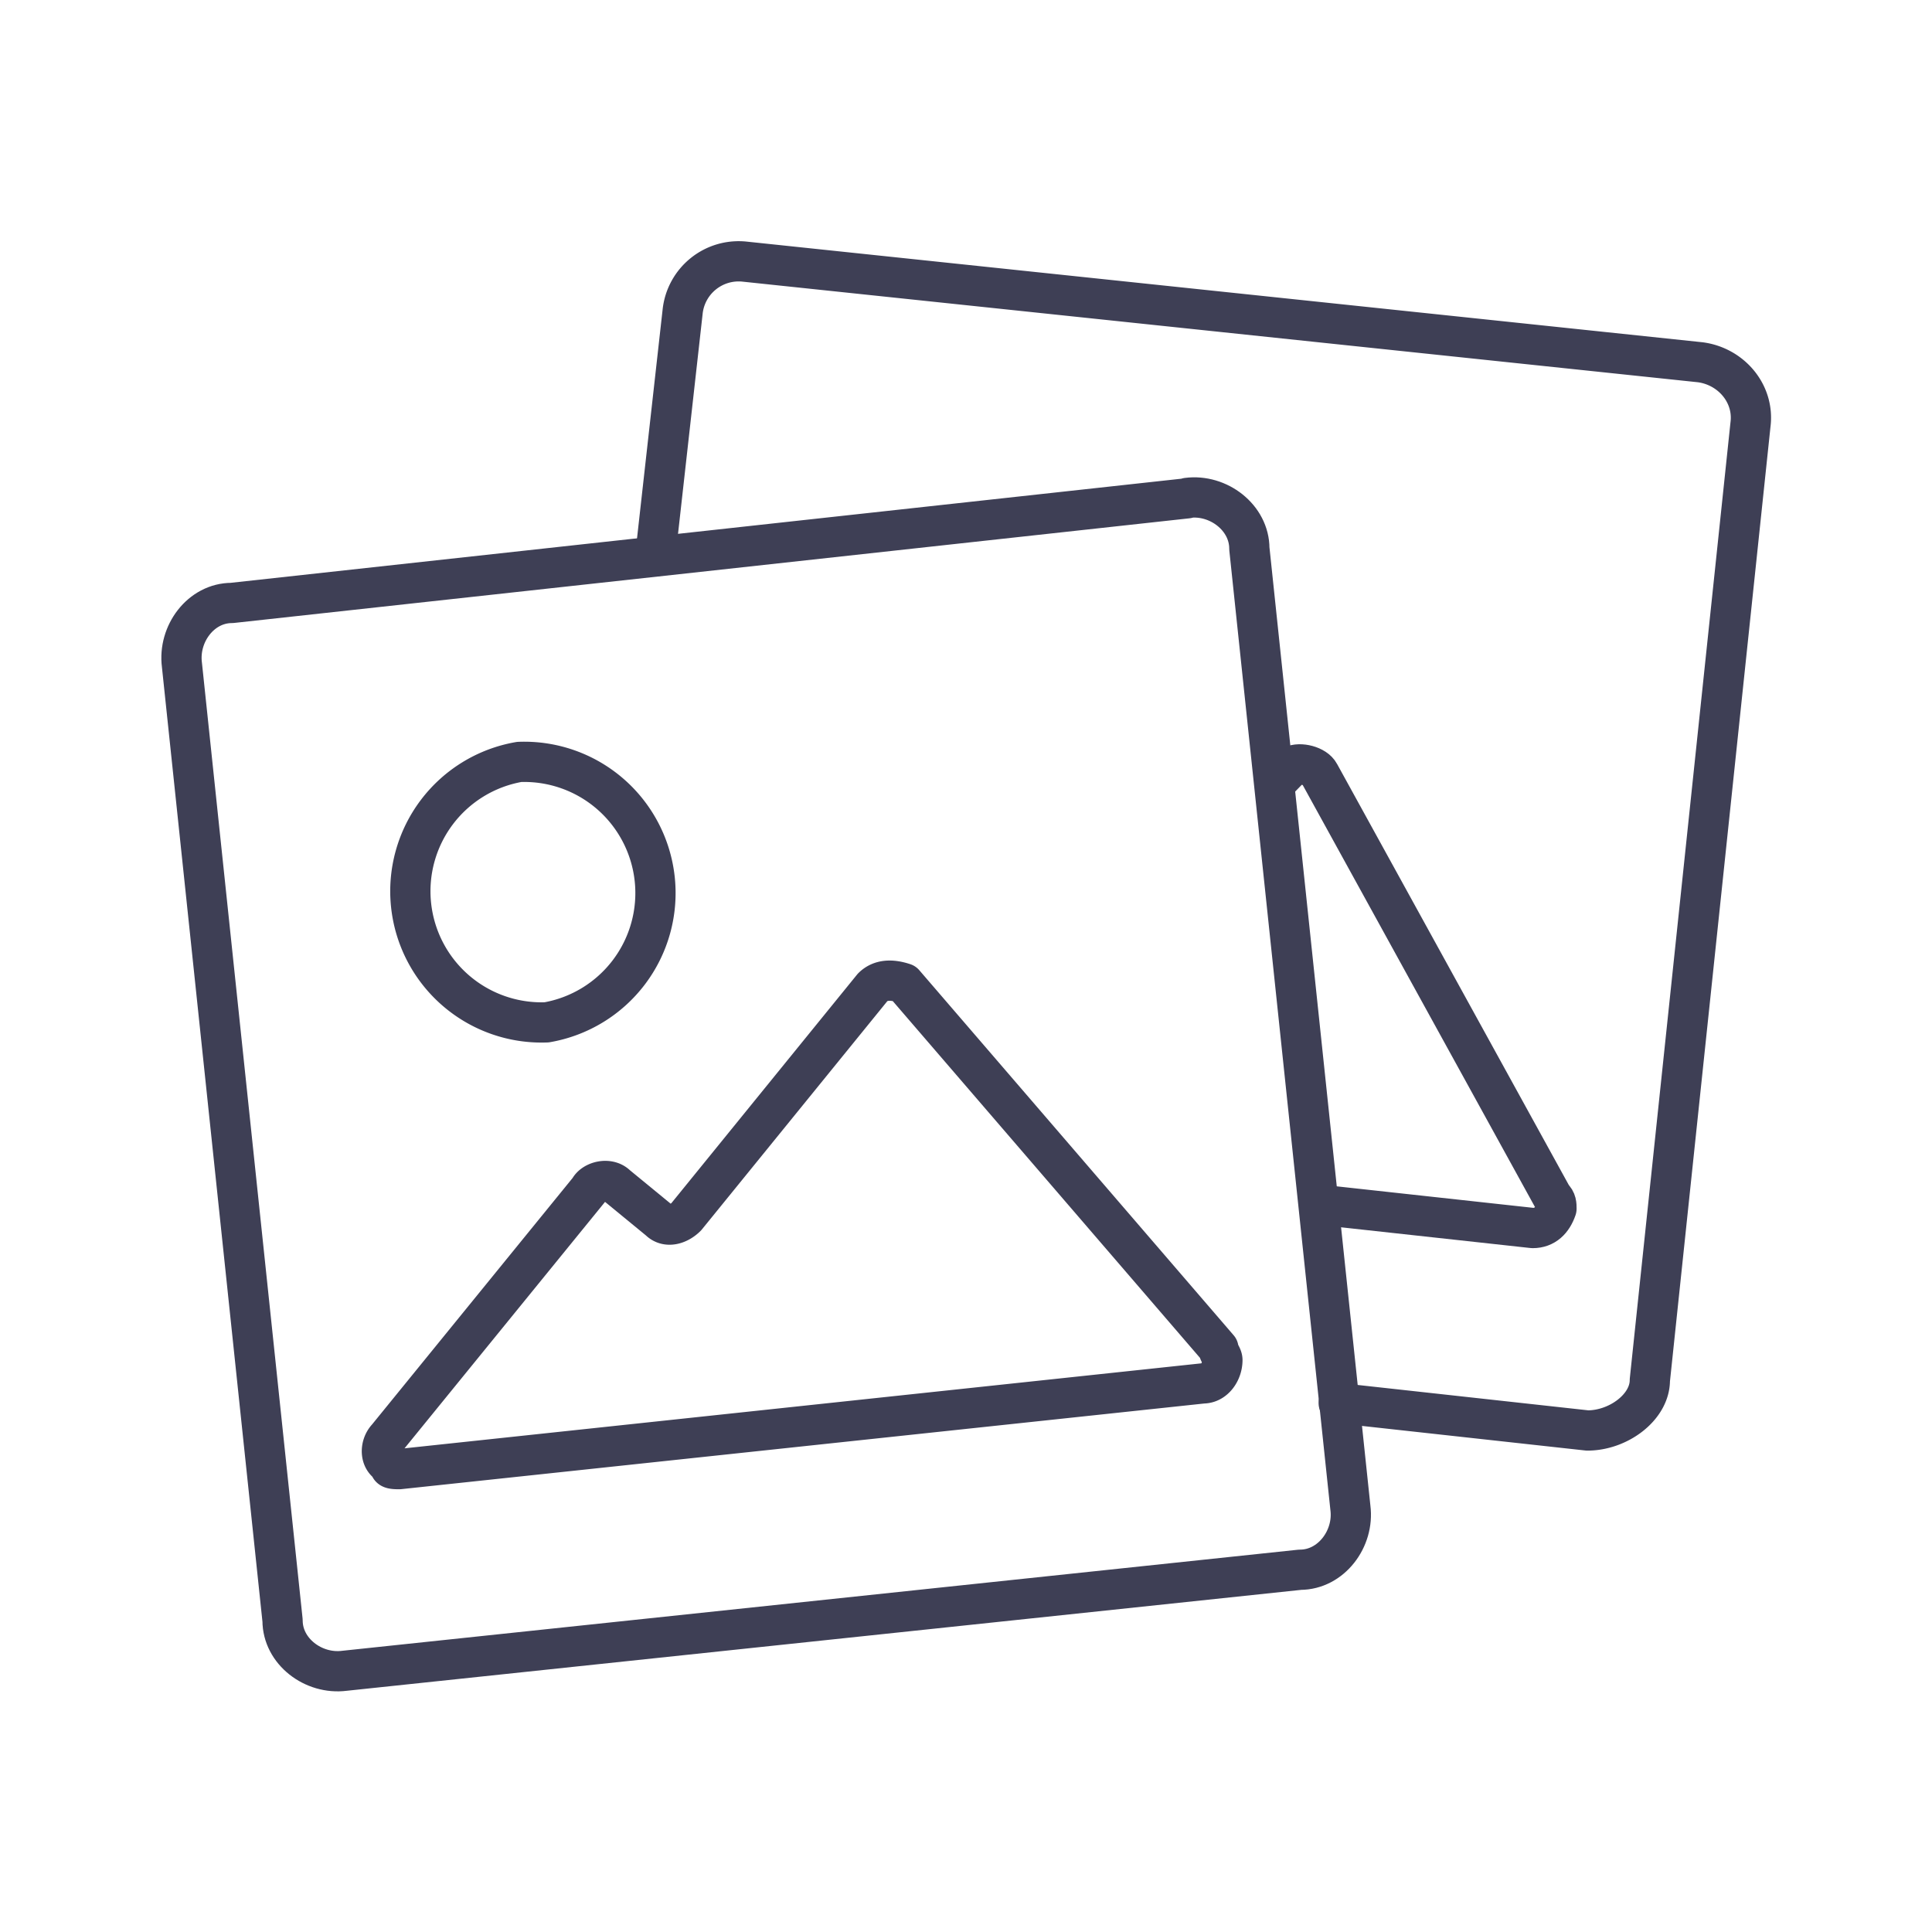
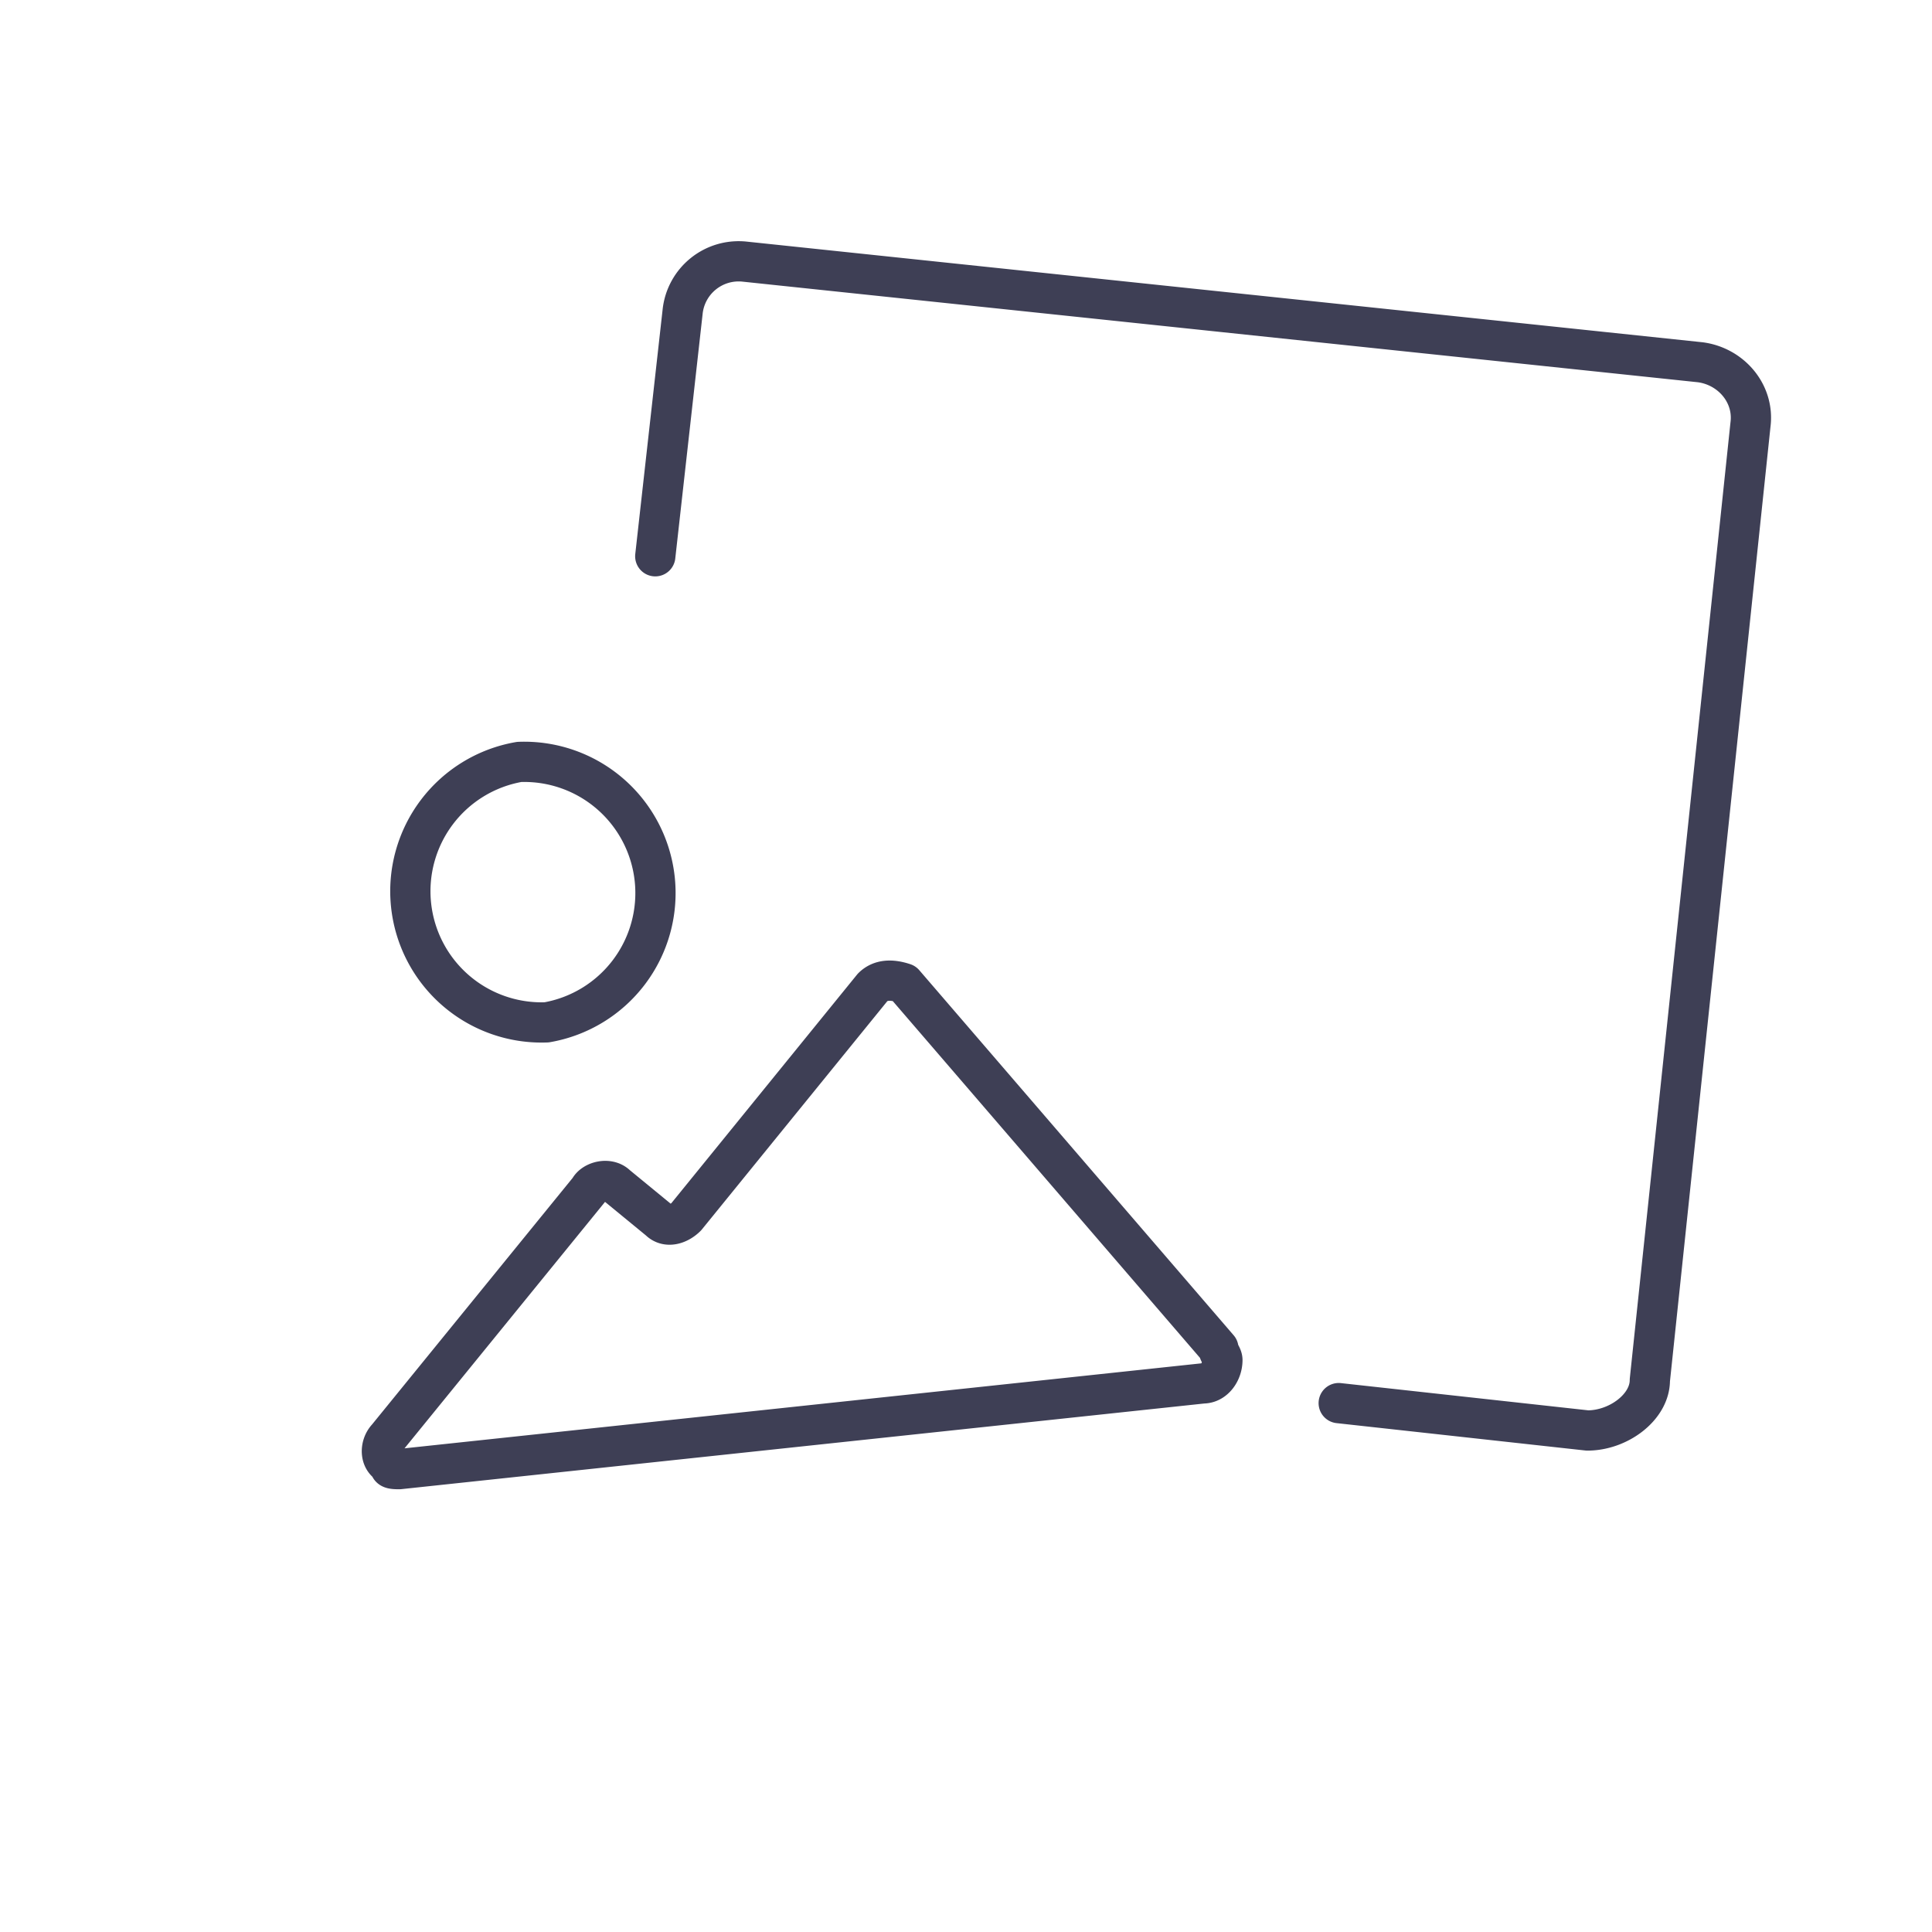
<svg xmlns="http://www.w3.org/2000/svg" width="800" height="800" viewBox="0 0 48 48" id="a">
  <defs>
    <style>.b{fill:none;stroke:#3e3f55;stroke-linecap:round;stroke-linejoin:round}</style>
  </defs>
-   <path class="b" d="M29.5 12.37c.77-.1 1.54.49 1.54 1.26h0l2.51 23.83c.1.77-.48 1.54-1.25 1.54L8.56 41.51c-.77.1-1.54-.48-1.54-1.25h0l-2.5-23.74c-.1-.77.47-1.54 1.24-1.54l23.74-2.6Z" />
  <path class="b" d="M12.9 18.93a3.26 3.26 0 0 0 .68 6.47 3.26 3.26 0 0 0-.68-6.47h0Zm8.78 5.6-4.63 5.7c-.19.19-.48.28-.67.09h0l-1.06-.87c-.2-.2-.58-.1-.68.1l-5.02 6.17c-.19.2-.19.58.1.68-.1.1.1.1.2.1l19.97-2.13c.28 0 .48-.29.48-.58 0-.1-.1-.19-.1-.29l-7.81-9.07c-.3-.1-.58-.1-.78.1h0ZM16.28 13.82l.68-6.08A1.4 1.4 0 0 1 18.5 6.5l23.74 2.5c.77.1 1.35.78 1.25 1.55h0l-2.5 23.74c0 .67-.78 1.25-1.55 1.25l-6.18-.68" />
-   <path class="b" d="m32.78 29.93 5.3.58c.3 0 .49-.19.59-.48 0-.1 0-.2-.1-.29l-5.79-10.52c-.1-.19-.48-.29-.68-.19h0l-.38.39" />
</svg>